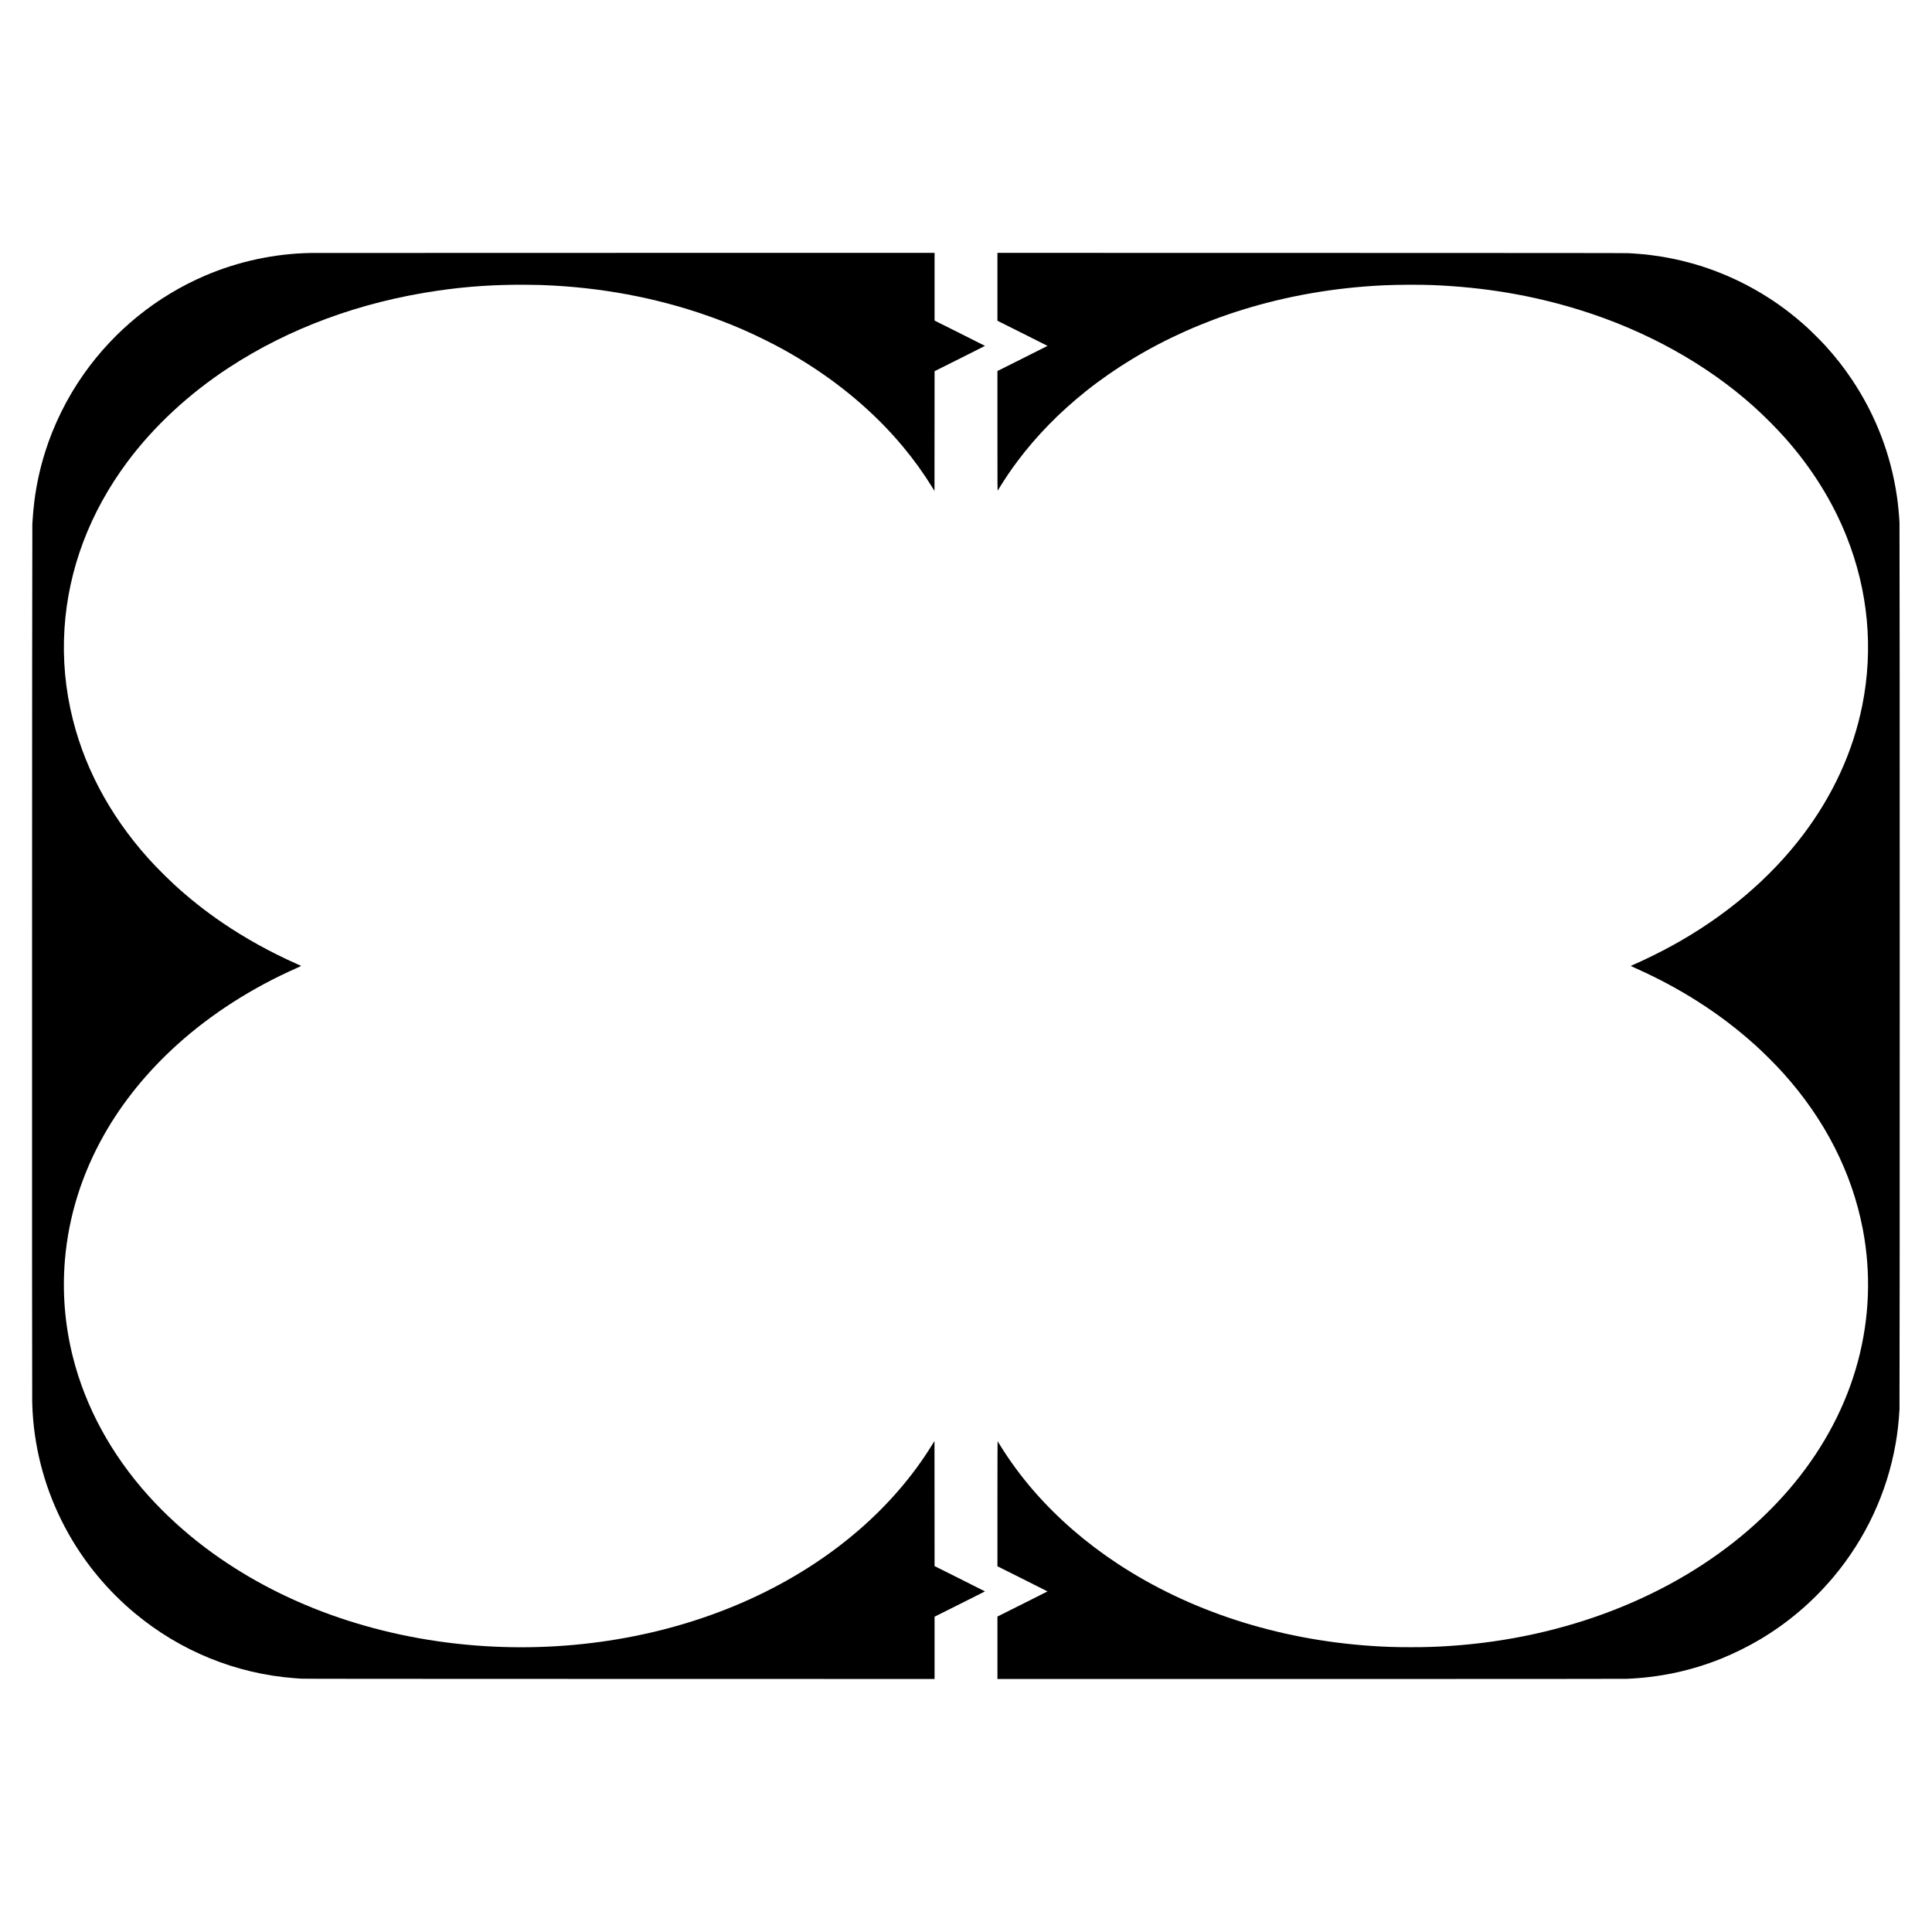
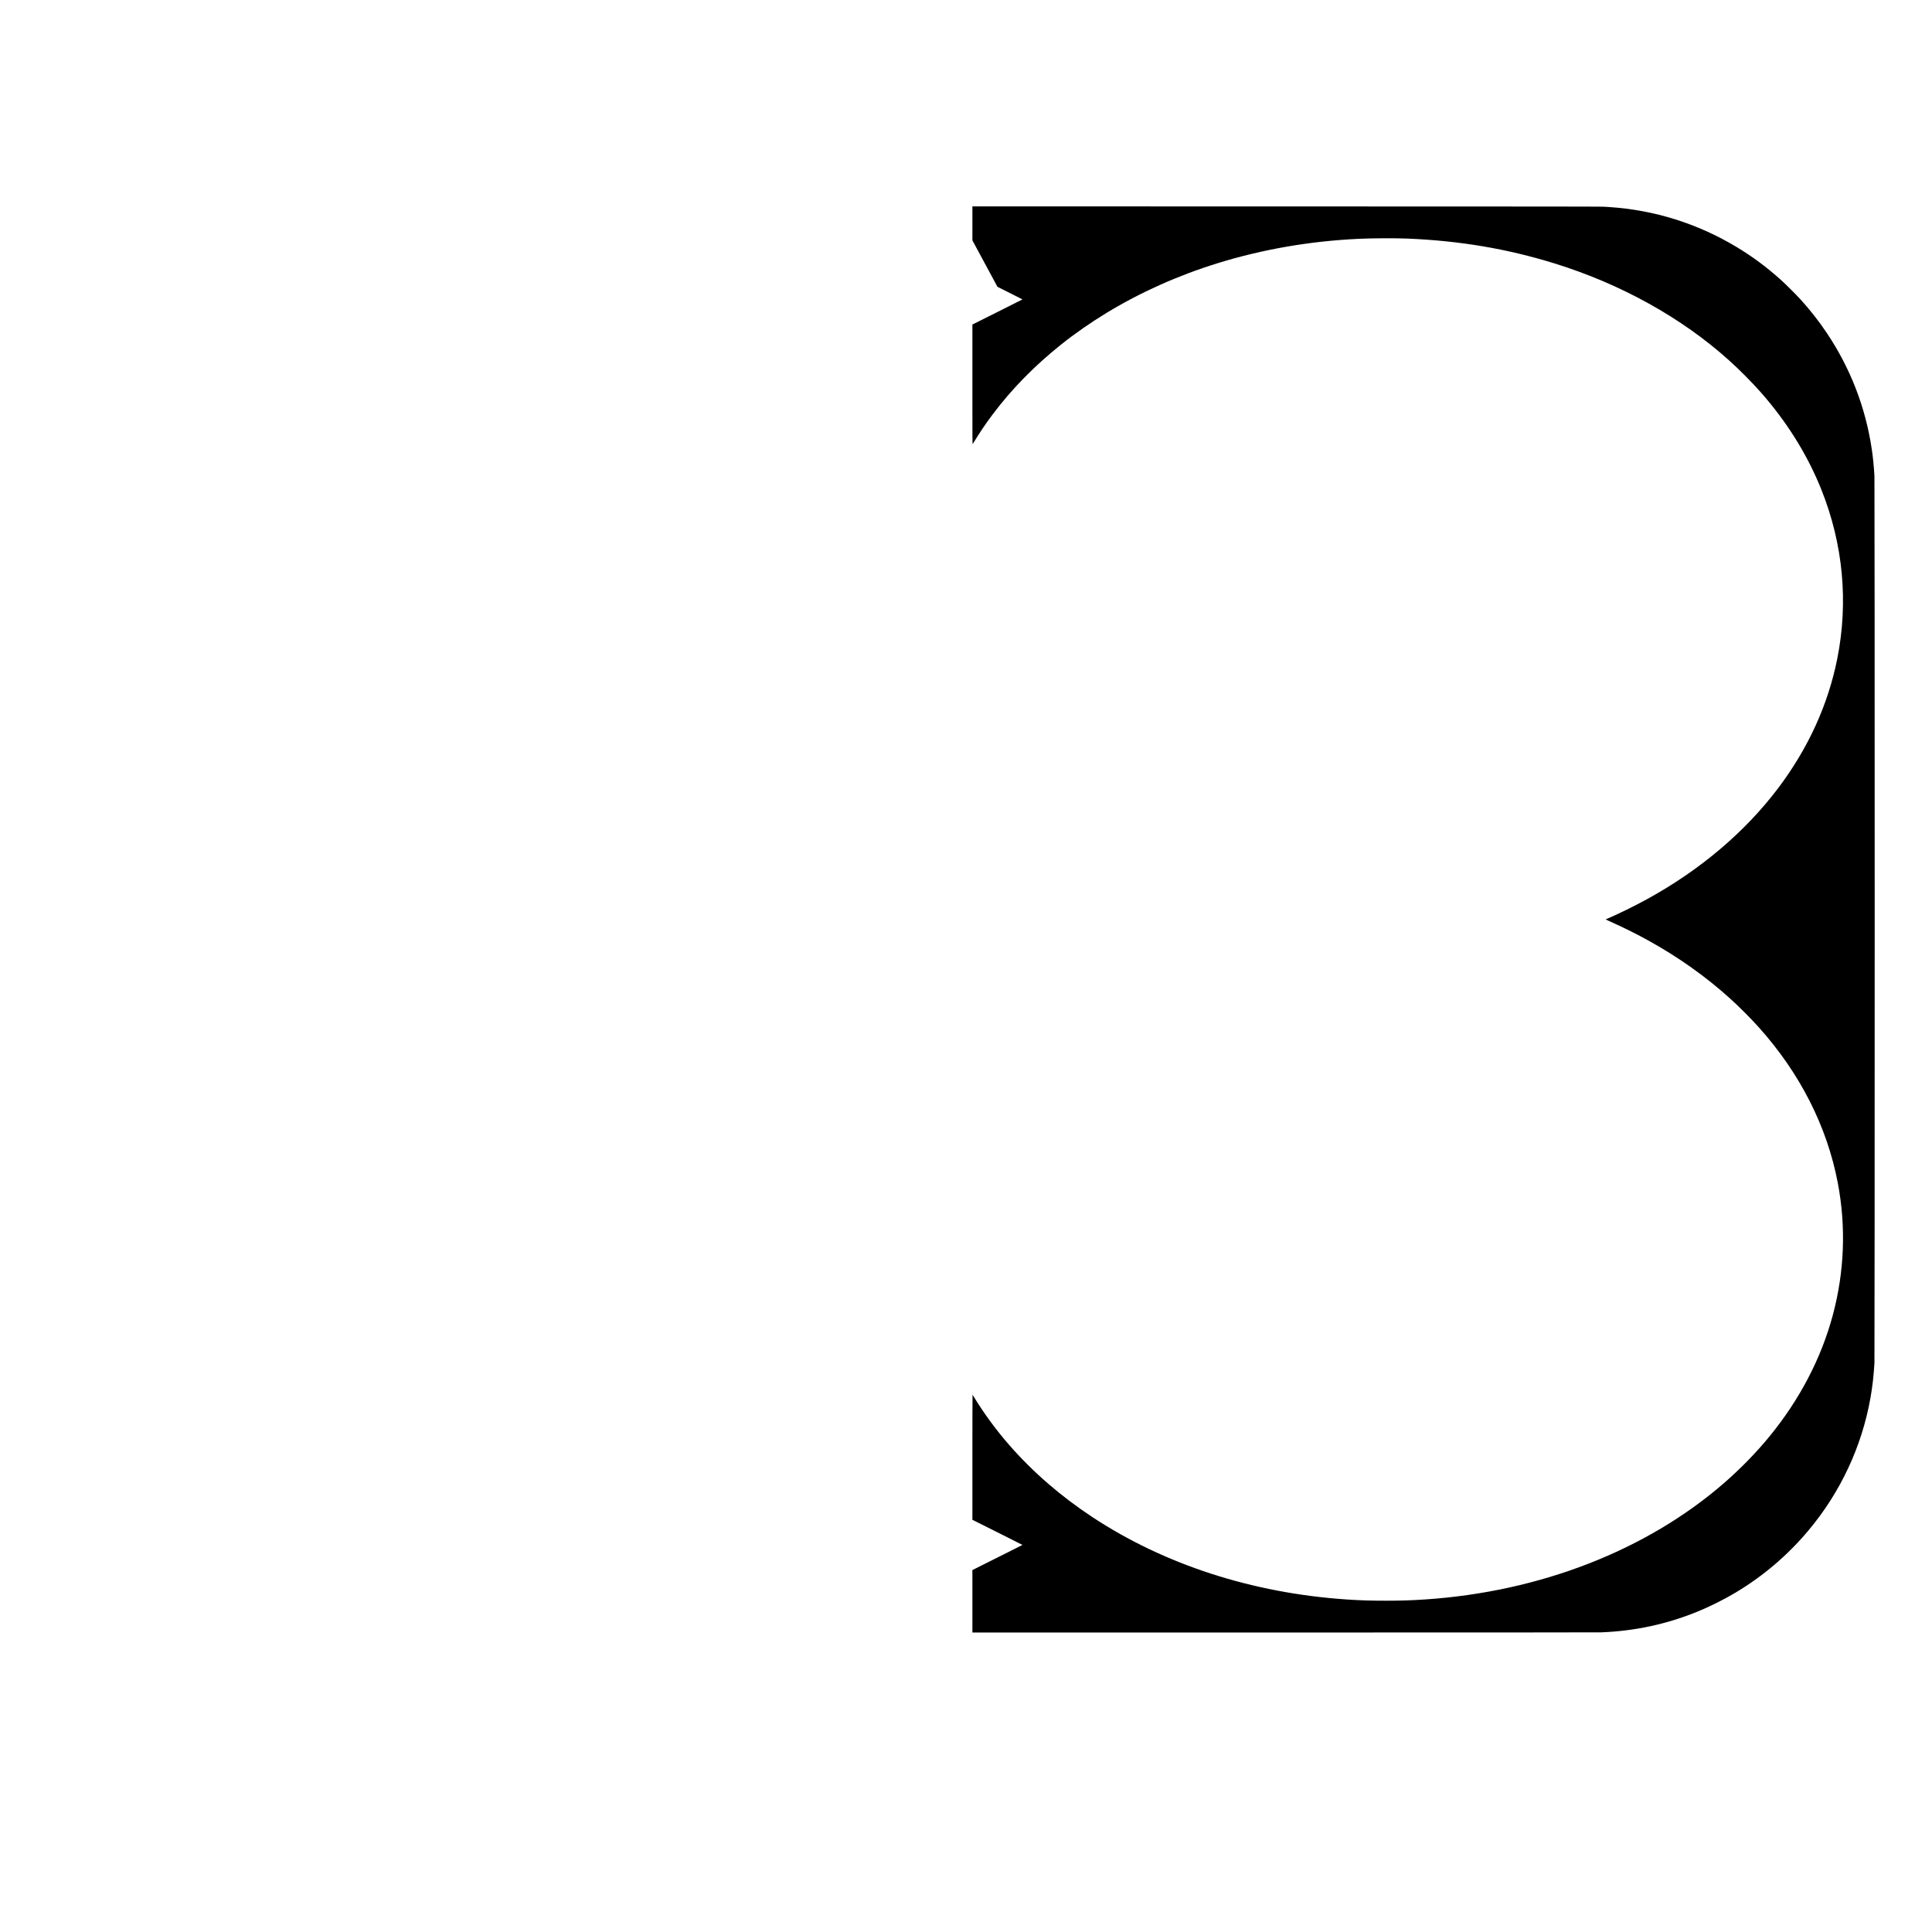
<svg xmlns="http://www.w3.org/2000/svg" version="1.0" width="3000mm" height="3000mm" viewBox="0 0 11339 11339" preserveAspectRatio="xMidYMid meet">
  <g transform="translate(0,11339) scale(0.1,-0.1)" fill="#000000" stroke="none">
-     <path d="M18250 98543 c-2124 -35 -4257 -492 -6215 -1331 -2848 -1221 -5308 -3214 -7109 -5762 -989 -1398 -1774 -2983 -2282 -4605 -298 -953 -503 -1891 -629 -2880 -49 -389 -81 -750 -117 -1325 -16 -257 -24 -50937 -8 -51524 11 -402 27 -715 55 -1036 208 -2368 906 -4625 2073 -6700 995 -1768 2318 -3355 3891 -4667 2675 -2230 5948 -3560 9396 -3818 116 -8 287 -21 380 -27 129 -9 4583 -13 18668 -15 l18497 -3 0 1827 0 1828 1480 740 c814 407 1480 742 1480 745 0 3 -666 338 -1480 745 l-1480 740 -2 3670 -3 3670 -40 -63 c-22 -35 -98 -156 -169 -270 -1090 -1754 -2544 -3434 -4231 -4893 -1871 -1617 -4026 -2983 -6422 -4070 -4827 -2191 -10472 -3141 -16058 -2704 -5993 469 -11523 2467 -15856 5726 -1221 918 -2368 1965 -3349 3054 -2193 2434 -3710 5225 -4449 8180 -466 1867 -621 3773 -460 5675 215 2554 990 5029 2297 7340 1084 1918 2541 3711 4302 5299 1992 1795 4384 3327 7003 4486 147 65 264 122 260 126 -5 4 -125 59 -268 122 -1515 671 -3025 1507 -4335 2400 -1040 710 -1932 1415 -2850 2256 -253 231 -824 793 -1084 1066 -2409 2531 -4066 5464 -4854 8590 -448 1774 -614 3579 -497 5380 227 3473 1485 6806 3688 9765 1548 2080 3602 3989 5943 5523 3557 2331 7742 3873 12299 4531 1716 248 3347 357 5145 343 745 -6 992 -13 1615 -47 3370 -187 6600 -850 9625 -1978 1016 -378 1917 -771 2890 -1259 694 -347 1208 -629 1855 -1018 2398 -1440 4486 -3204 6146 -5195 641 -769 1204 -1550 1725 -2395 l129 -209 3 3514 2 3515 1480 740 c814 407 1480 742 1480 745 0 3 -666 338 -1480 745 l-1480 740 0 1987 0 1988 -18227 -2 c-10026 -1 -18293 -3 -18373 -5z" />
-     <path d="M58540 96558 l0 -1993 1470 -735 c809 -404 1470 -737 1470 -740 0 -3 -661 -336 -1470 -740 l-1470 -735 0 -3520 c0 -3433 1 -3519 19 -3490 467 755 748 1171 1159 1720 1125 1499 2451 2854 4022 4111 796 637 1751 1302 2685 1869 1985 1206 4189 2192 6510 2910 2629 814 5400 1294 8260 1430 803 38 2144 45 2865 15 3079 -127 5855 -595 8635 -1455 3903 -1208 7477 -3192 10255 -5694 612 -551 1322 -1265 1841 -1851 1554 -1756 2766 -3702 3584 -5755 1270 -3186 1587 -6584 925 -9903 -539 -2704 -1713 -5272 -3473 -7602 -1948 -2578 -4595 -4816 -7712 -6522 -720 -394 -1672 -861 -2312 -1134 -51 -21 -91 -42 -90 -47 1 -4 142 -69 312 -145 751 -335 1529 -723 2225 -1110 1744 -968 3322 -2089 4745 -3371 527 -475 1195 -1143 1671 -1671 2436 -2704 4031 -5838 4664 -9160 491 -2575 392 -5205 -290 -7755 -681 -2543 -1945 -4964 -3729 -7140 -775 -945 -1708 -1901 -2671 -2736 -4542 -3939 -10781 -6367 -17525 -6819 -827 -55 -1417 -74 -2325 -74 -904 0 -1489 19 -2305 74 -5515 374 -10674 2046 -14895 4828 -1854 1221 -3490 2638 -4881 4227 -758 866 -1484 1853 -2064 2805 -48 80 -92 149 -96 155 -5 5 -9 -1620 -9 -3666 l0 -3674 1470 -735 c809 -404 1470 -737 1470 -740 0 -3 -661 -336 -1470 -740 l-1470 -735 0 -1832 0 -1833 18338 0 c12061 0 18421 4 18582 10 1964 80 3801 474 5590 1197 732 296 1576 715 2248 1115 1643 979 3082 2203 4311 3668 1877 2236 3136 4929 3640 7785 118 666 187 1278 233 2045 19 319 19 51731 0 52055 -33 558 -81 1055 -148 1515 -360 2484 -1256 4808 -2658 6895 -472 702 -961 1325 -1547 1970 -219 242 -847 869 -1089 1087 -861 778 -1707 1408 -2664 1983 -2274 1366 -4809 2161 -7446 2335 -91 6 -248 16 -350 22 -138 9 -4877 12 -18612 15 l-18428 3 0 -1992z" />
+     <path d="M58540 96558 c809 -404 1470 -737 1470 -740 0 -3 -661 -336 -1470 -740 l-1470 -735 0 -3520 c0 -3433 1 -3519 19 -3490 467 755 748 1171 1159 1720 1125 1499 2451 2854 4022 4111 796 637 1751 1302 2685 1869 1985 1206 4189 2192 6510 2910 2629 814 5400 1294 8260 1430 803 38 2144 45 2865 15 3079 -127 5855 -595 8635 -1455 3903 -1208 7477 -3192 10255 -5694 612 -551 1322 -1265 1841 -1851 1554 -1756 2766 -3702 3584 -5755 1270 -3186 1587 -6584 925 -9903 -539 -2704 -1713 -5272 -3473 -7602 -1948 -2578 -4595 -4816 -7712 -6522 -720 -394 -1672 -861 -2312 -1134 -51 -21 -91 -42 -90 -47 1 -4 142 -69 312 -145 751 -335 1529 -723 2225 -1110 1744 -968 3322 -2089 4745 -3371 527 -475 1195 -1143 1671 -1671 2436 -2704 4031 -5838 4664 -9160 491 -2575 392 -5205 -290 -7755 -681 -2543 -1945 -4964 -3729 -7140 -775 -945 -1708 -1901 -2671 -2736 -4542 -3939 -10781 -6367 -17525 -6819 -827 -55 -1417 -74 -2325 -74 -904 0 -1489 19 -2305 74 -5515 374 -10674 2046 -14895 4828 -1854 1221 -3490 2638 -4881 4227 -758 866 -1484 1853 -2064 2805 -48 80 -92 149 -96 155 -5 5 -9 -1620 -9 -3666 l0 -3674 1470 -735 c809 -404 1470 -737 1470 -740 0 -3 -661 -336 -1470 -740 l-1470 -735 0 -1832 0 -1833 18338 0 c12061 0 18421 4 18582 10 1964 80 3801 474 5590 1197 732 296 1576 715 2248 1115 1643 979 3082 2203 4311 3668 1877 2236 3136 4929 3640 7785 118 666 187 1278 233 2045 19 319 19 51731 0 52055 -33 558 -81 1055 -148 1515 -360 2484 -1256 4808 -2658 6895 -472 702 -961 1325 -1547 1970 -219 242 -847 869 -1089 1087 -861 778 -1707 1408 -2664 1983 -2274 1366 -4809 2161 -7446 2335 -91 6 -248 16 -350 22 -138 9 -4877 12 -18612 15 l-18428 3 0 -1992z" />
  </g>
</svg>